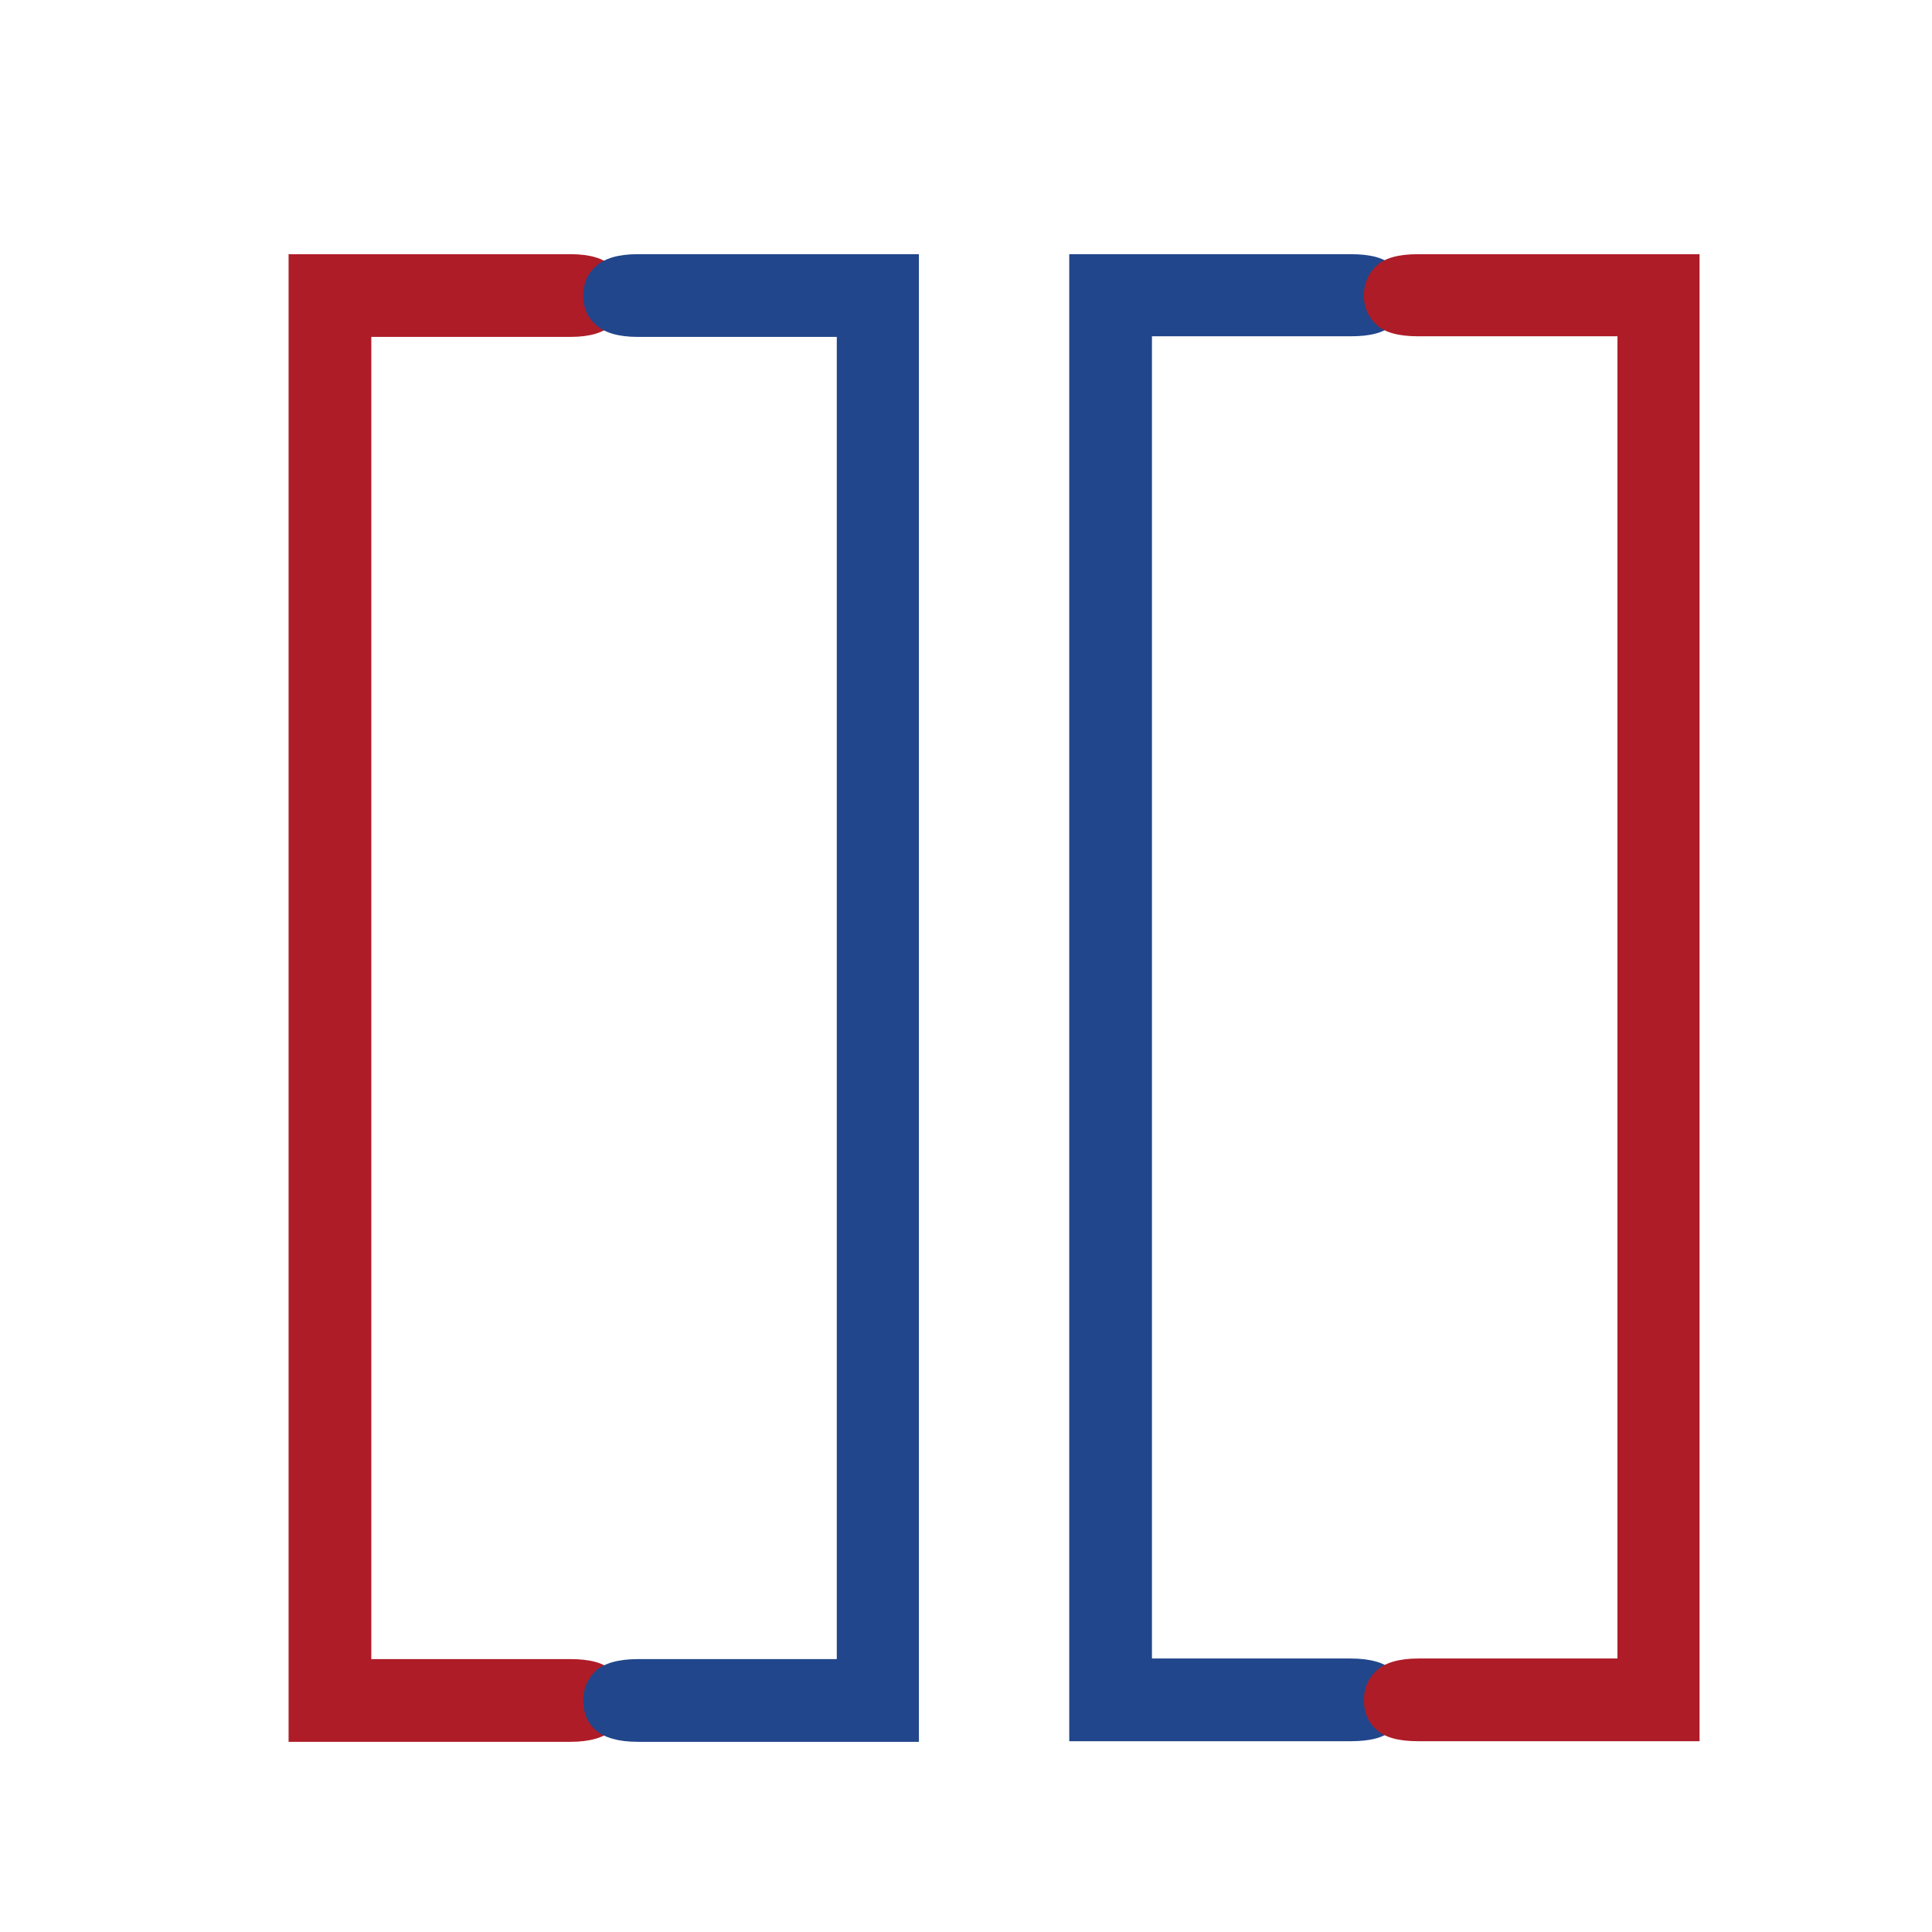
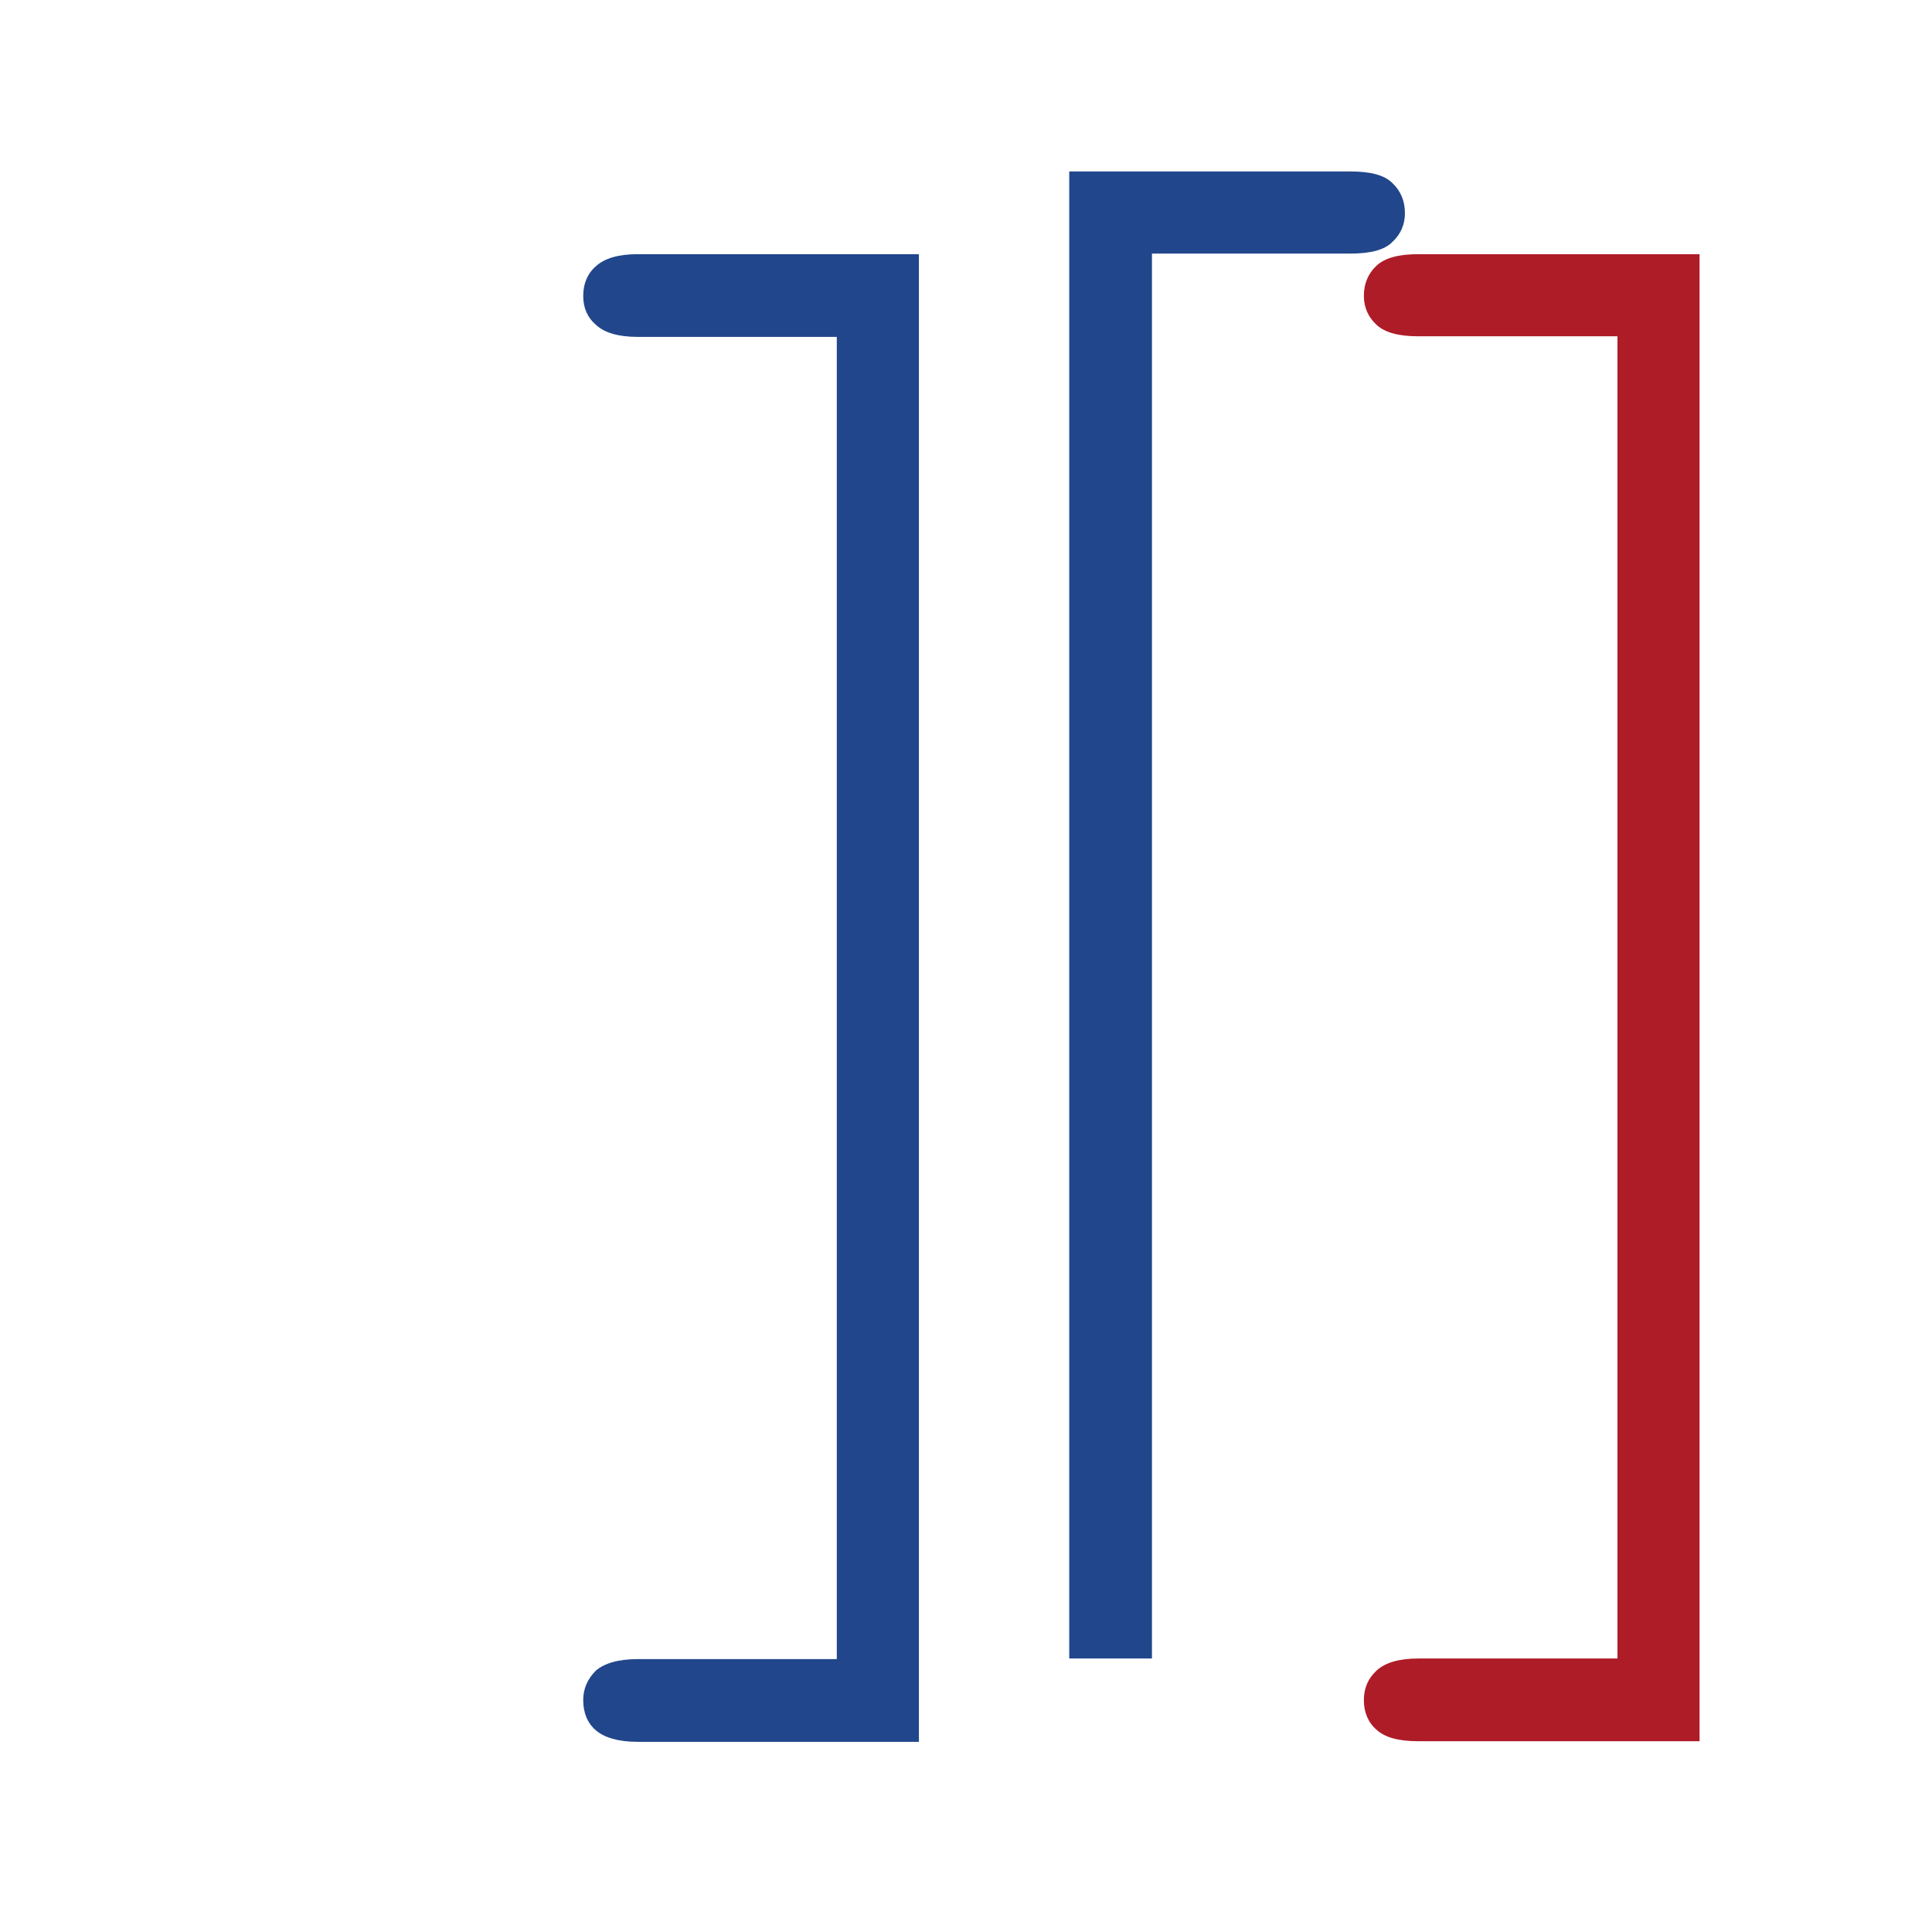
<svg xmlns="http://www.w3.org/2000/svg" xml:space="preserve" width="32px" height="32px" version="1.1" style="shape-rendering:geometricPrecision; text-rendering:geometricPrecision; image-rendering:optimizeQuality; fill-rule:evenodd; clip-rule:evenodd" viewBox="0 0 32000 32000">
  <defs>
    <style type="text/css">
   
    .fil1 {fill:#21468B;fill-rule:nonzero}
    .fil0 {fill:#AE1C28;fill-rule:nonzero}
   
  </style>
  </defs>
  <g id="Layer_x0020_1">
-     <path class="fil0" d="M6150 5580l0 21900 3300 0c320,0 550,60 680,190 140,120 220,290 220,490 0,210 -80,380 -220,500 -130,120 -360,190 -680,190l-4670 0 0 -24640 4670 0c320,0 550,70 680,200 140,120 220,290 220,490 0,200 -80,360 -220,480 -130,130 -360,200 -680,200l-3300 0z" />
    <path id="1" class="fil1" d="M13860 27480l0 -21900 -3300 0c-320,0 -550,-70 -690,-200 -140,-120 -210,-280 -210,-480 0,-200 70,-370 210,-490 140,-130 370,-200 690,-200l4660 0 0 24640 -4660 0c-320,0 -550,-70 -690,-190 -140,-120 -210,-290 -210,-500 0,-190 70,-350 210,-490 140,-120 370,-190 690,-190l3300 0z" />
-     <path class="fil1" d="M19080 5570l0 21900 3290 0c330,0 560,70 690,190 140,130 210,290 210,500 0,200 -70,370 -210,490 -130,130 -360,190 -690,190l-4660 0 0 -24630 4660 0c330,0 560,60 690,190 140,130 210,300 210,500 0,190 -70,350 -210,480 -130,130 -360,190 -690,190l-3290 0z" />
+     <path class="fil1" d="M19080 5570l0 21900 3290 0l-4660 0 0 -24630 4660 0c330,0 560,60 690,190 140,130 210,300 210,500 0,190 -70,350 -210,480 -130,130 -360,190 -690,190l-3290 0z" />
    <path id="1" class="fil0" d="M26790 27470l0 -21900 -3300 0c-320,0 -550,-60 -690,-190 -140,-130 -210,-290 -210,-480 0,-200 70,-370 210,-500 140,-130 370,-190 690,-190l4660 0 0 24630 -4660 0c-320,0 -550,-60 -690,-190 -140,-120 -210,-290 -210,-490 0,-200 70,-360 210,-490 140,-130 370,-200 690,-200l3300 0z" />
  </g>
</svg>